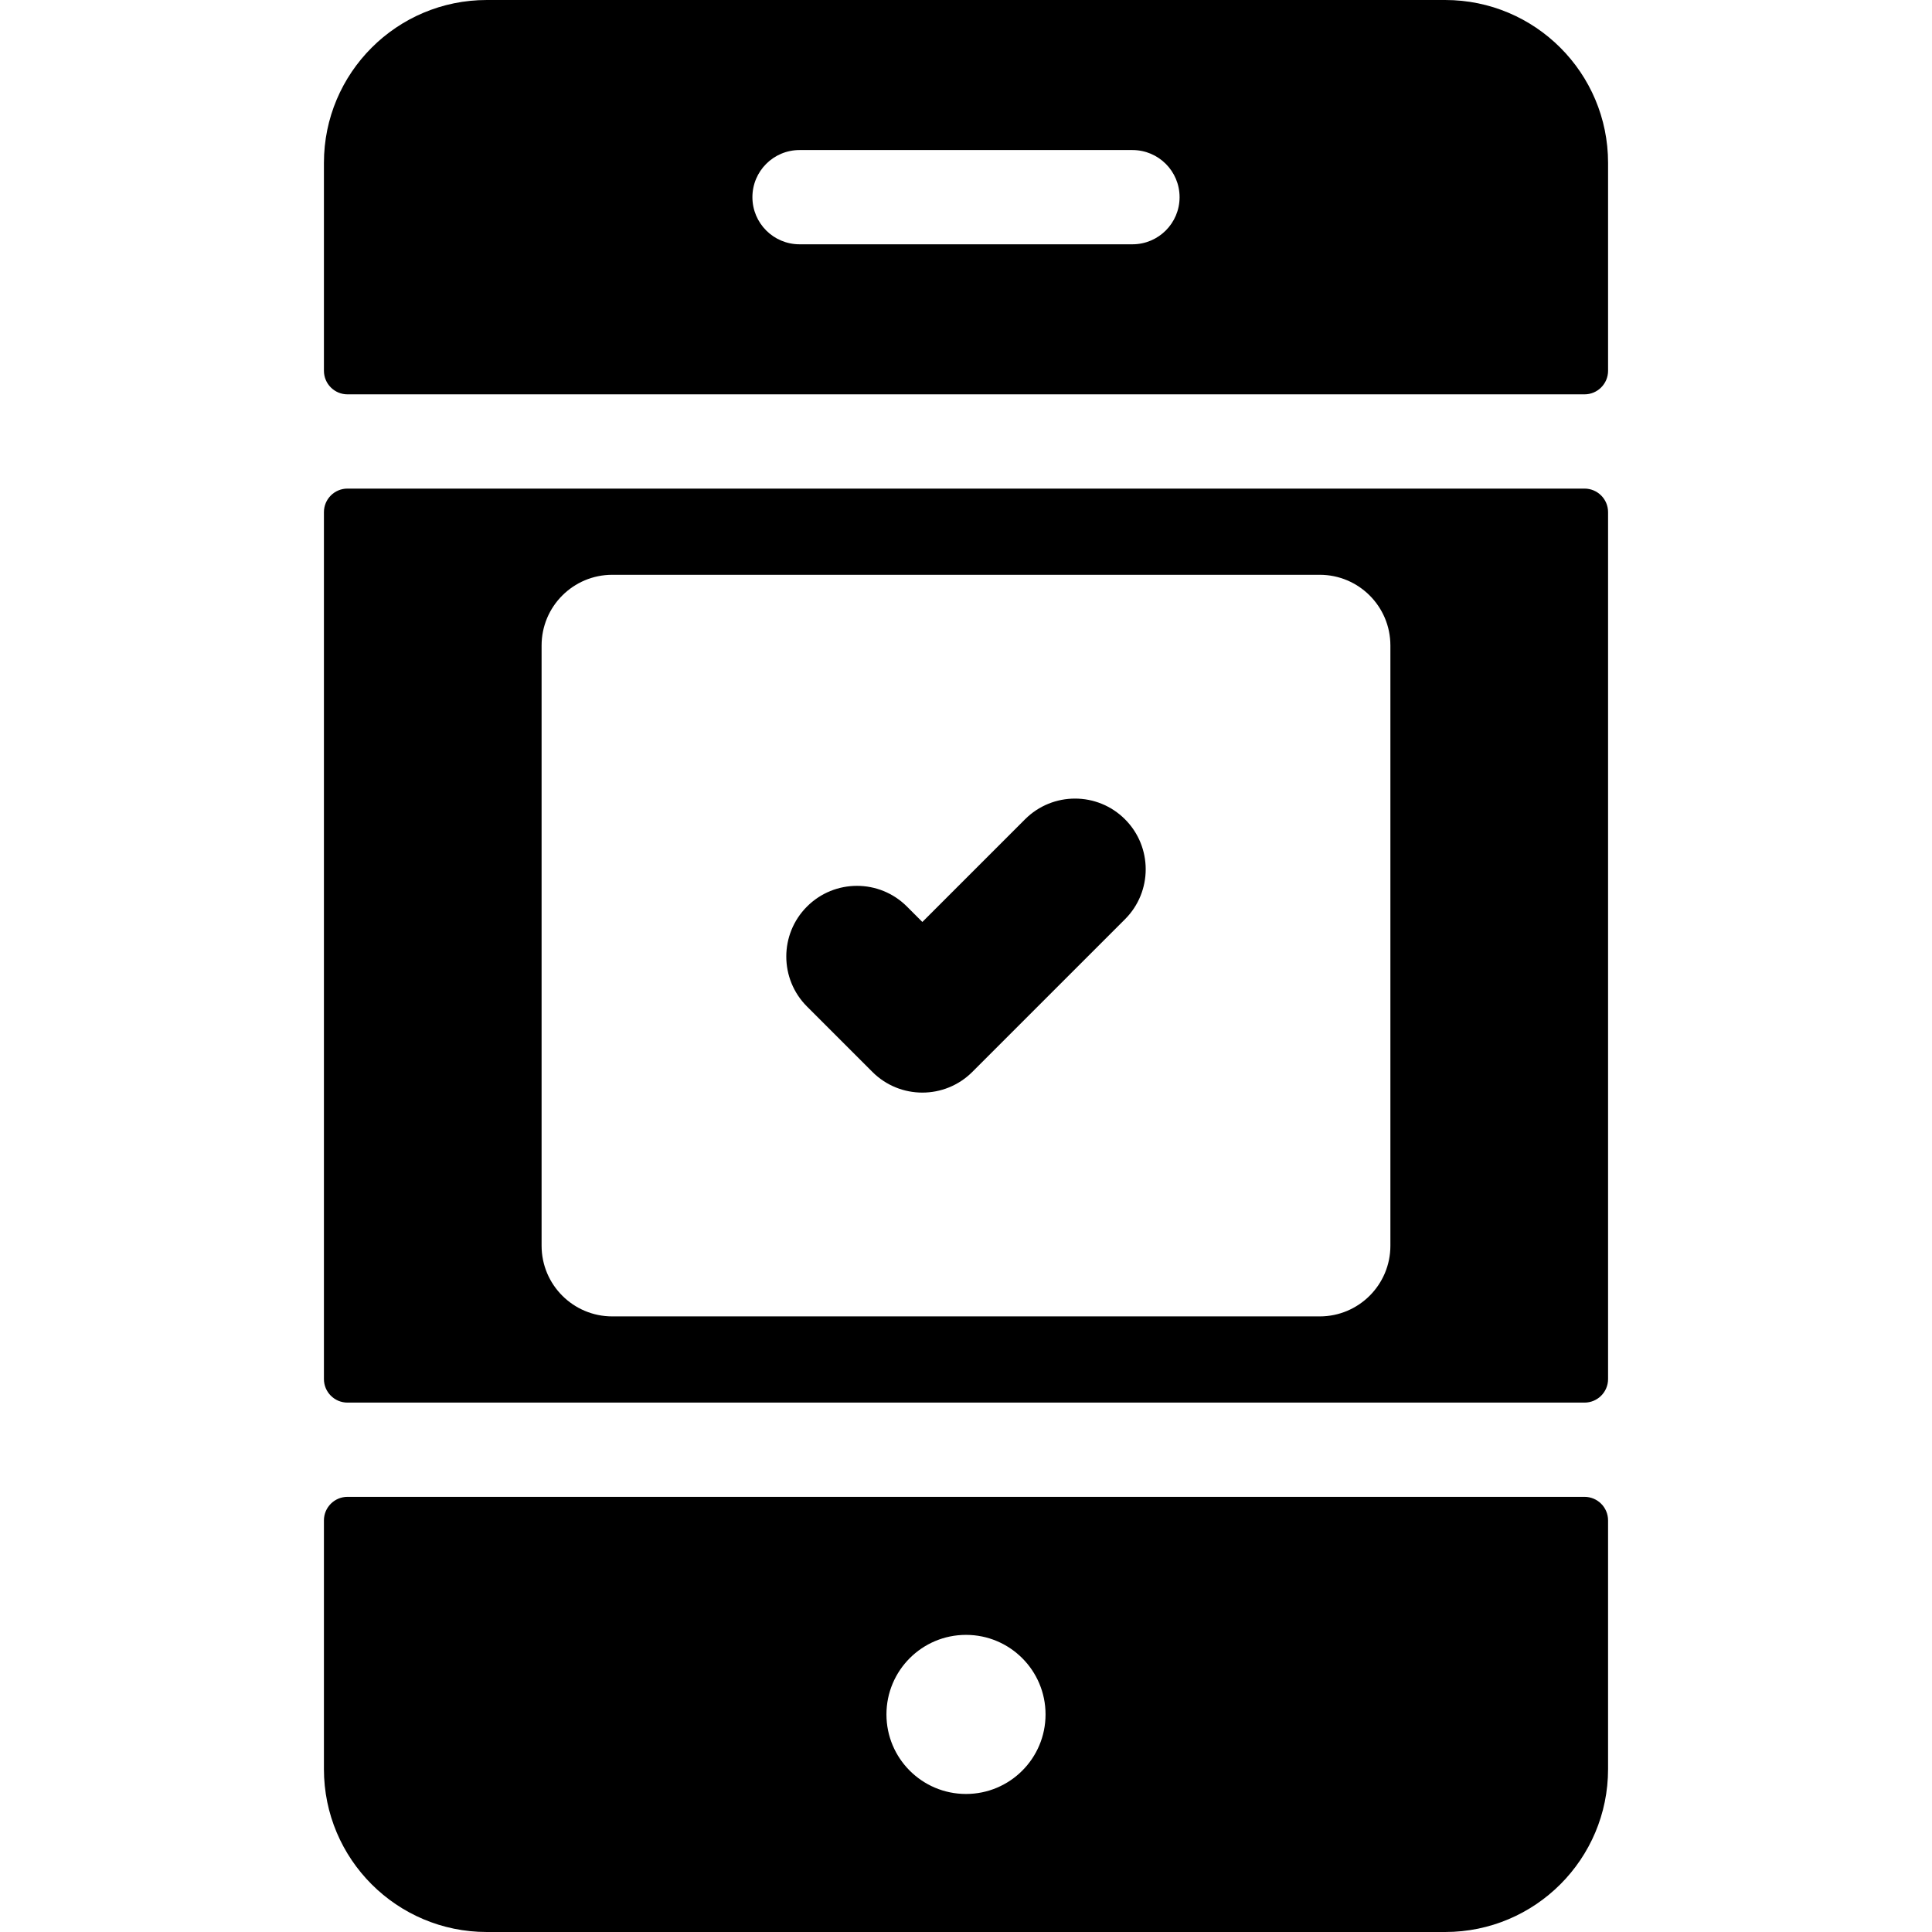
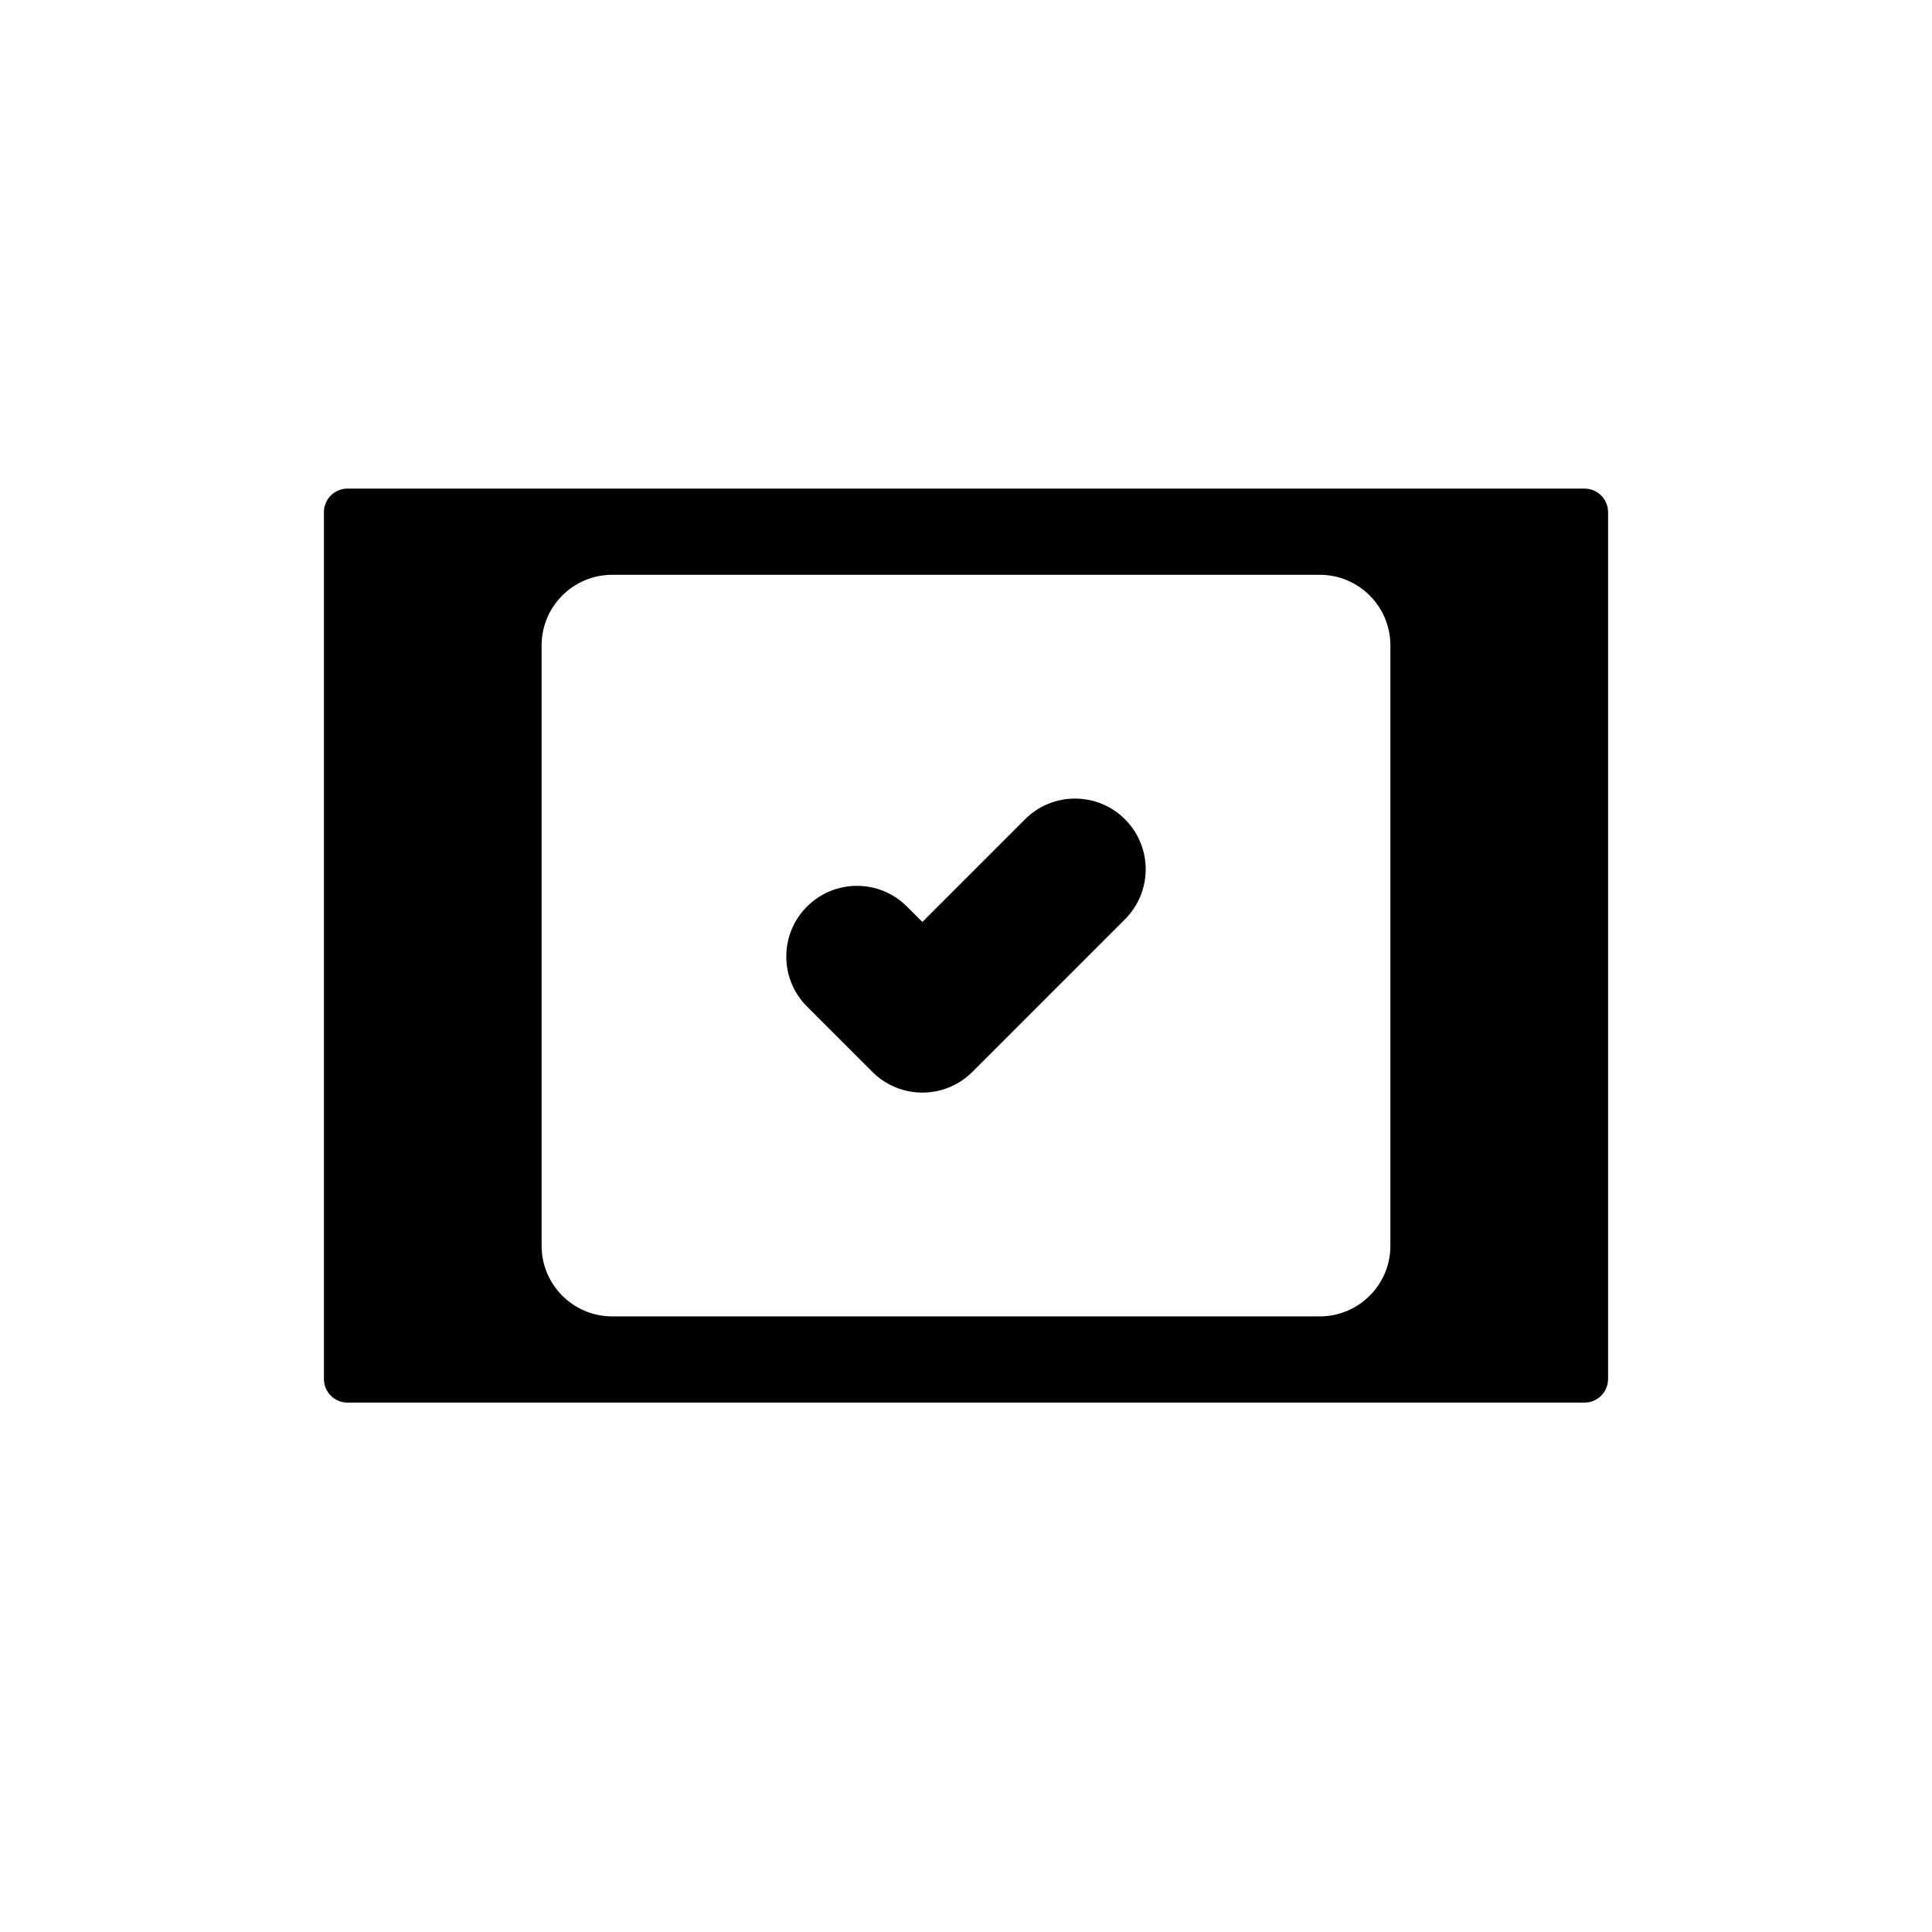
<svg xmlns="http://www.w3.org/2000/svg" version="1.1" id="Layer_1" x="0px" y="0px" viewBox="0 0 511.999 511.999" style="enable-background:new 0 0 511.999 511.999;" xml:space="preserve">
  <g>
    <g>
      <g>
-         <path d="M419.91,396.679H92.088c-3.449,0-6.244,2.796-6.244,6.244v65.912c0,23.839,19.325,43.164,43.164,43.164h253.981     c23.839,0,43.164-19.325,43.164-43.164v-65.912C426.154,399.475,423.358,396.679,419.91,396.679z M255.999,475.419     c-11.642,0-21.081-9.438-21.081-21.081s9.438-21.081,21.081-21.081c11.642,0,21.081,9.438,21.081,21.081     S267.641,475.419,255.999,475.419z" />
-         <path d="M382.989,0h-253.98C105.17,0,85.845,19.326,85.845,43.164v55.097c0,3.448,2.795,6.244,6.244,6.244h327.822     c3.449,0,6.244-2.796,6.244-6.244V43.164C426.154,19.326,406.828,0,382.989,0z M300.113,64.741h-88.229     c-6.896,0-12.488-5.591-12.488-12.488c0-6.897,5.592-12.488,12.488-12.488h88.229c6.896,0,12.488,5.591,12.488,12.488     C312.601,59.15,307.01,64.741,300.113,64.741z" />
        <path d="M419.91,129.482H92.088c-3.449,0-6.244,2.796-6.244,6.244v229.734c0,3.448,2.795,6.244,6.244,6.244H419.91     c3.449,0,6.244-2.796,6.244-6.244V135.726C426.154,132.277,423.358,129.482,419.91,129.482z M349.737,348.859H162.26     c-10.345,0-18.732-8.387-18.732-18.732v-159.07c0-10.345,8.387-18.732,18.732-18.732h187.476     c10.345,0,18.732,8.387,18.732,18.732v159.07h0.001C368.469,340.472,360.082,348.859,349.737,348.859z" />
        <path d="M271.645,217.119l-27.21,27.21l-4.083-4.084c-7.314-7.315-19.175-7.315-26.49,0c-7.315,7.315-7.315,19.175,0,26.49     l17.328,17.328c7.315,7.317,19.175,7.314,26.49,0l40.456-40.454c7.315-7.314,7.315-19.175,0-26.49     C290.821,209.804,278.96,209.806,271.645,217.119z" />
      </g>
    </g>
  </g>
  <g>
</g>
  <g>
</g>
  <g>
</g>
  <g>
</g>
  <g>
</g>
  <g>
</g>
  <g>
</g>
  <g>
</g>
  <g>
</g>
  <g>
</g>
  <g>
</g>
  <g>
</g>
  <g>
</g>
  <g>
</g>
  <g>
</g>
</svg>